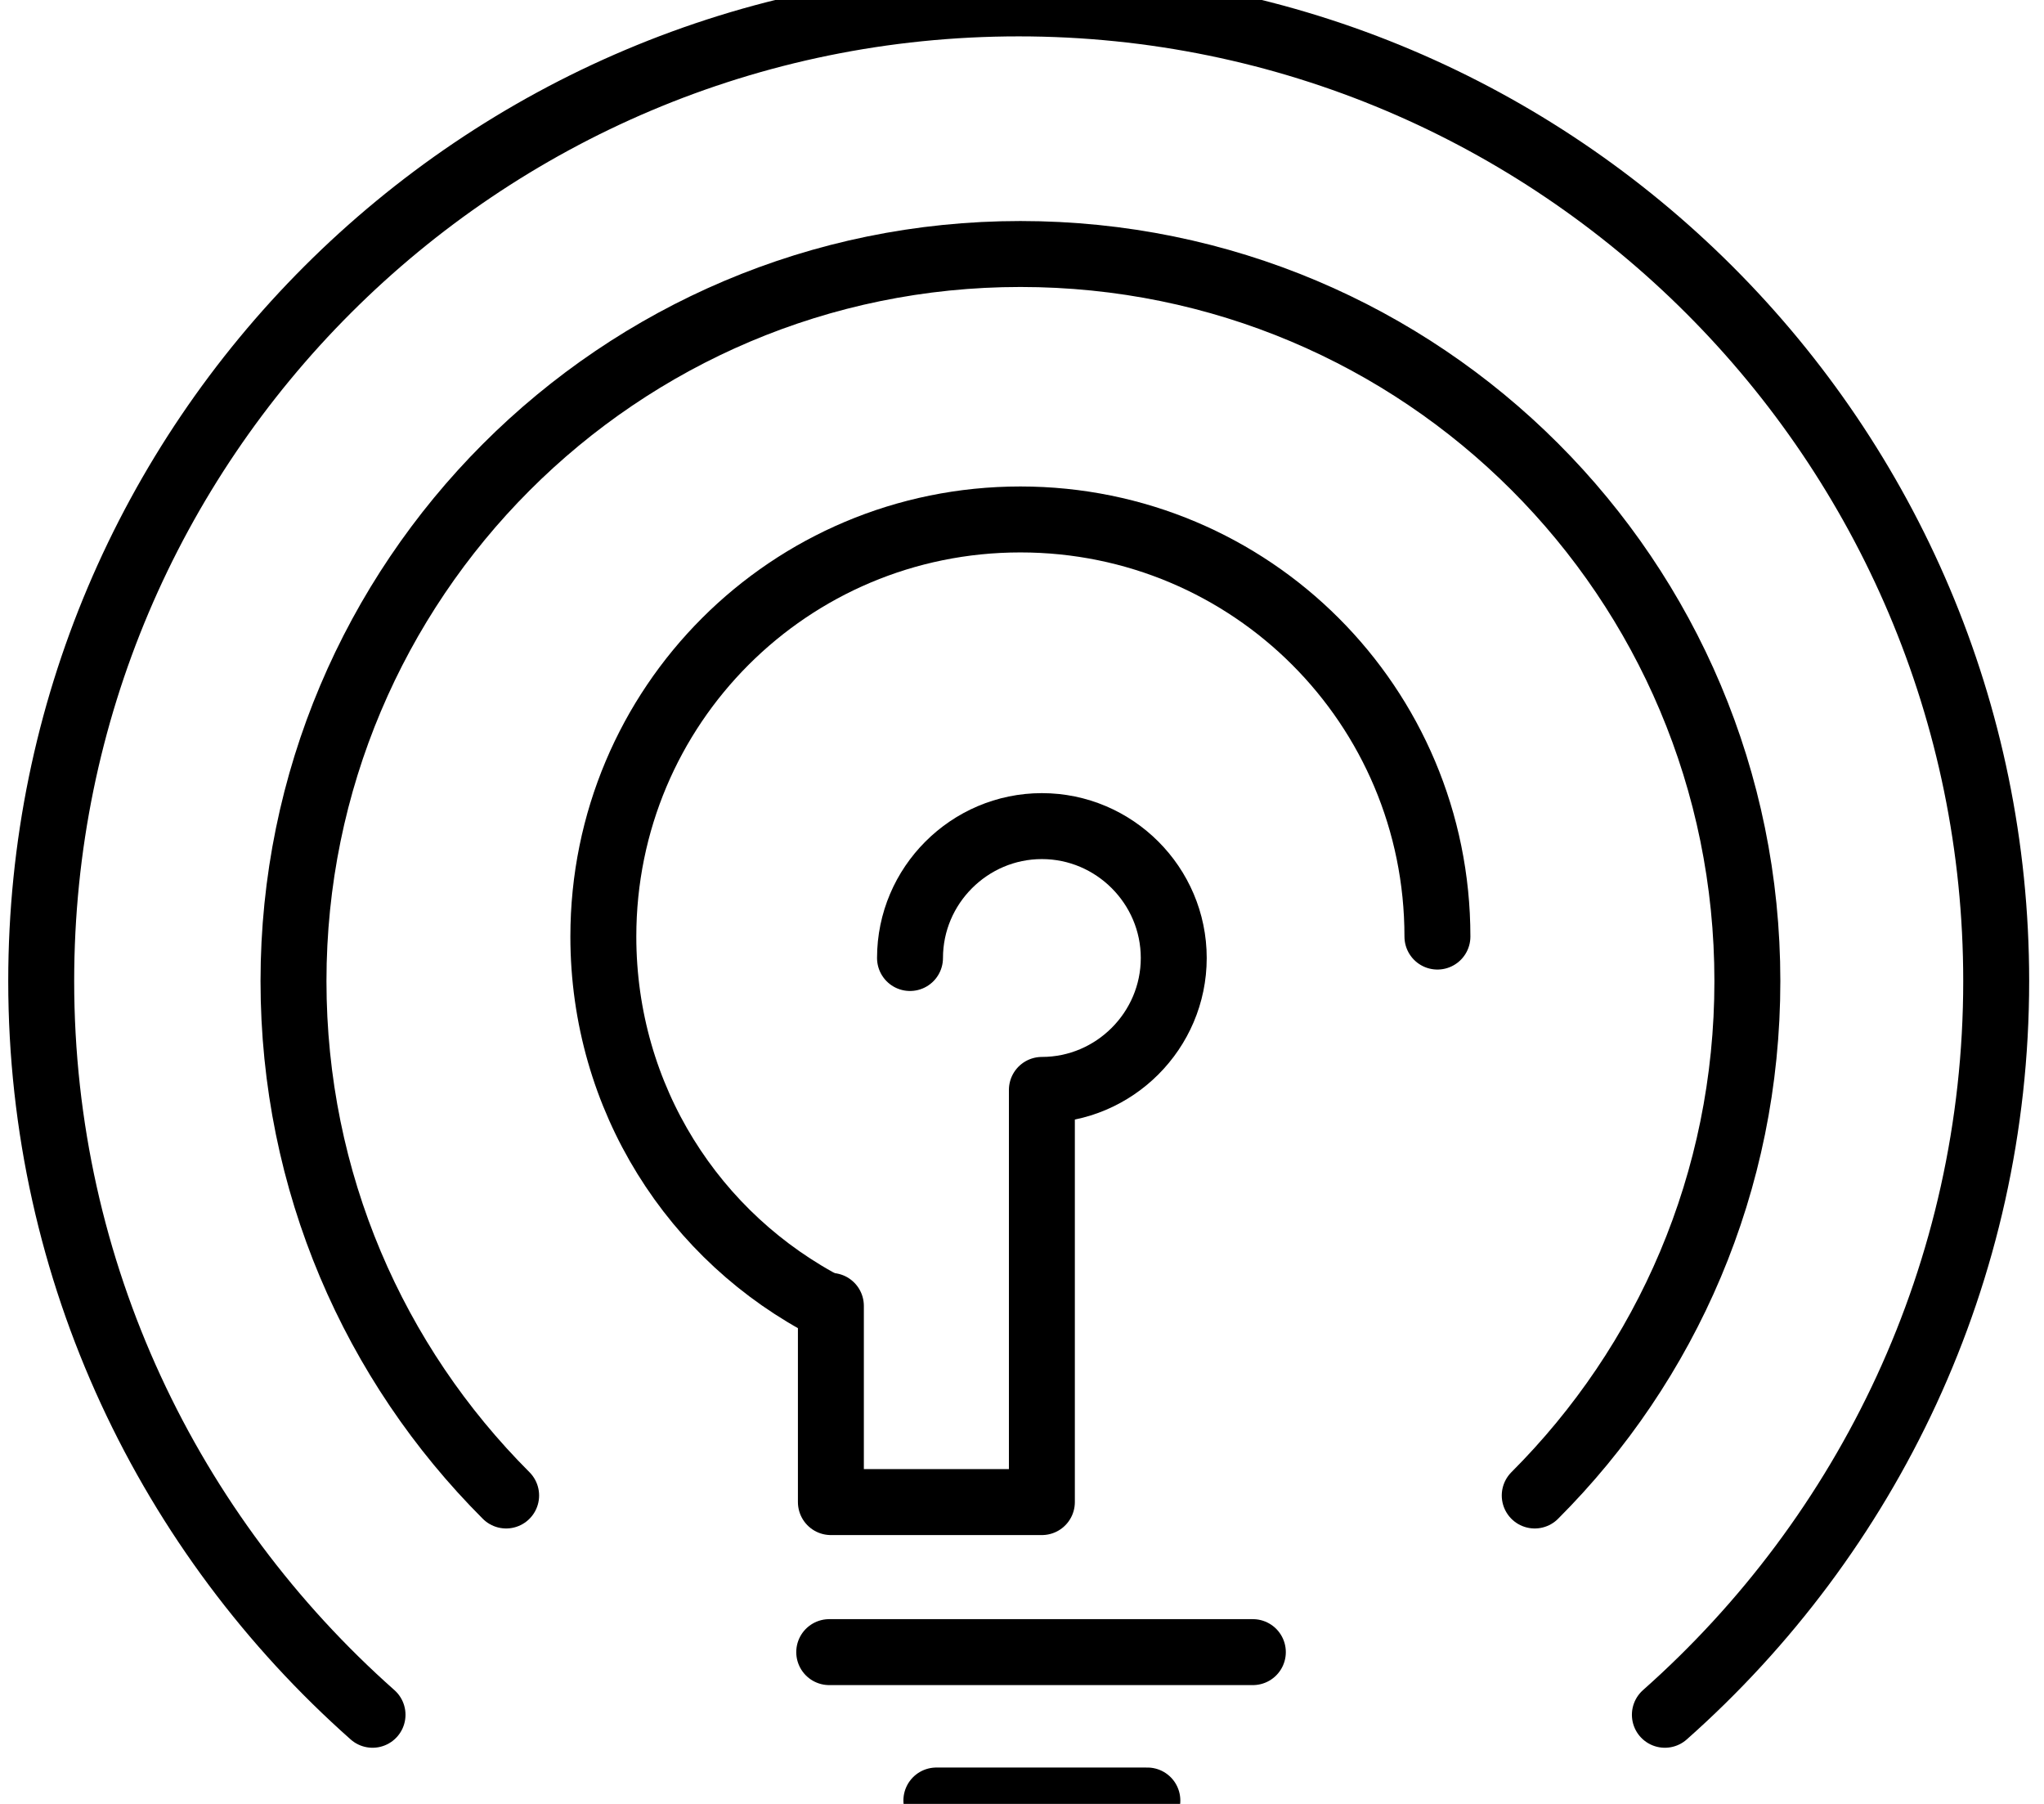
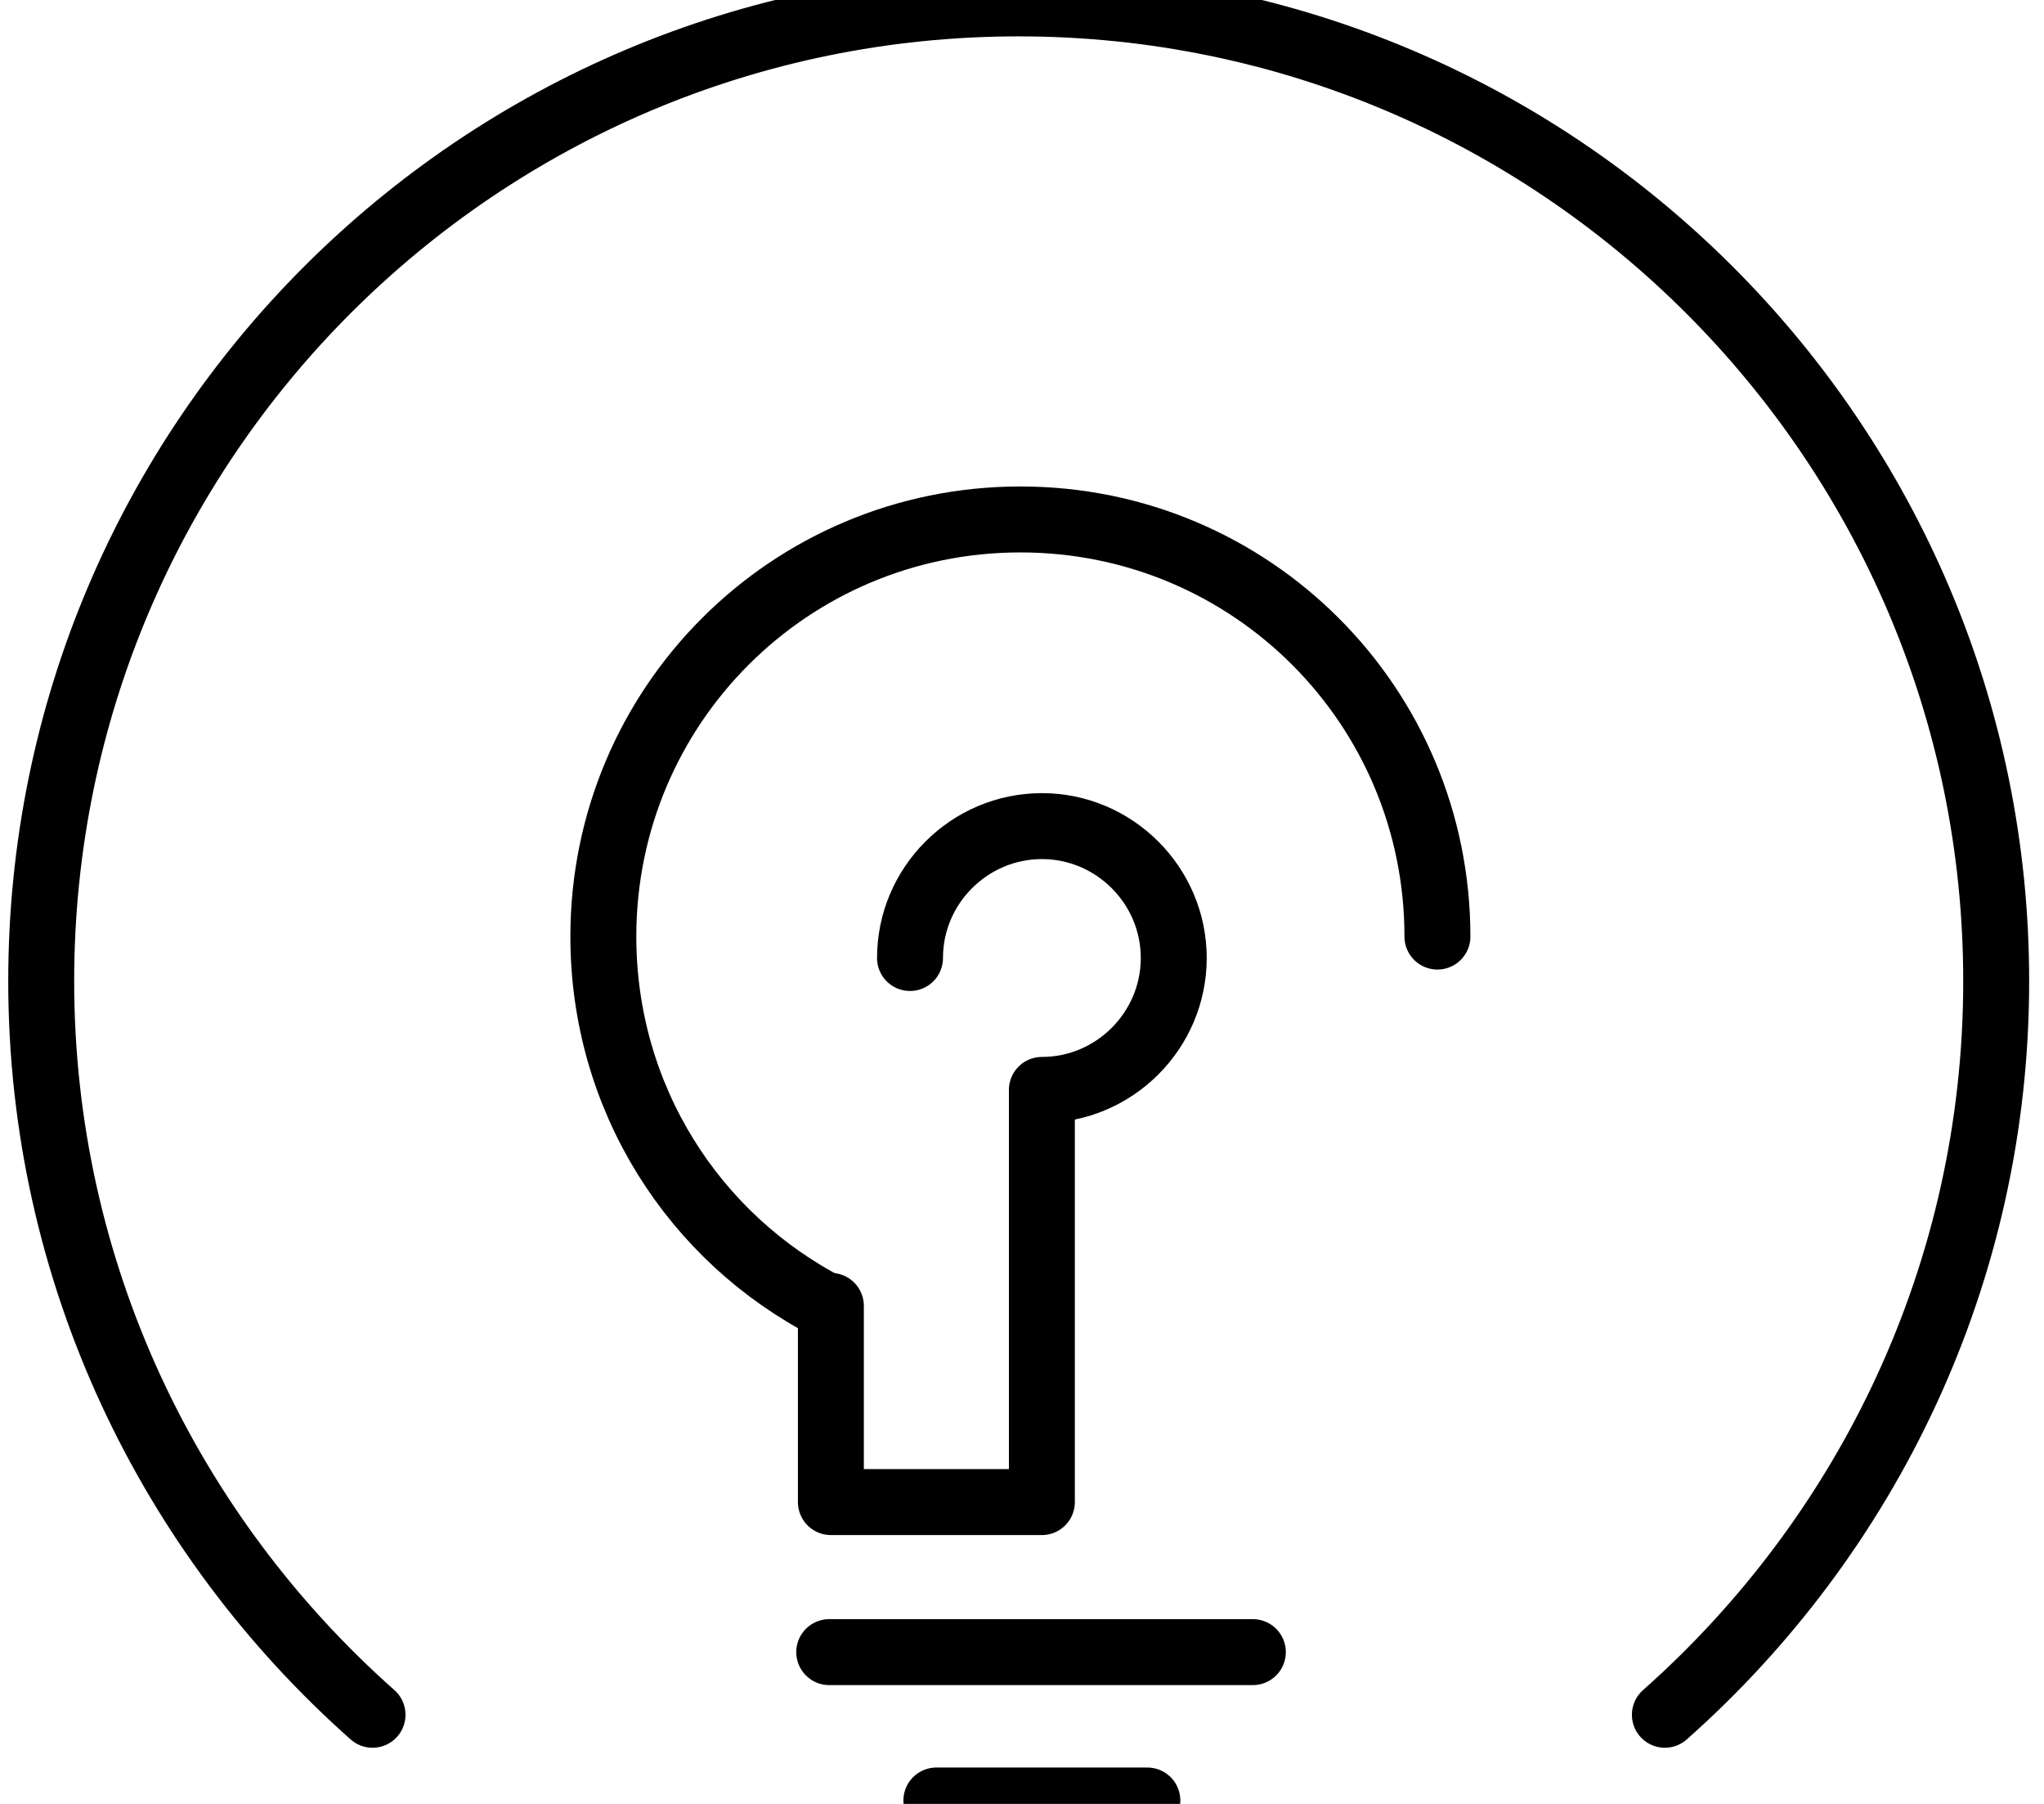
<svg xmlns="http://www.w3.org/2000/svg" preserveAspectRatio="xMidYMid slice" width="34px" height="30px" viewBox="0 0 124 113" fill="none">
  <path d="M50.302 81.1C42.102 76.9 36.602 68.4 36.602 58.6C36.602 44.6 47.902 33.3 61.902 33.3C75.902 33.3 87.202 44.6 87.202 58.6" stroke="black" stroke-width="4" stroke-miterlimit="10" stroke-linecap="round" />
  <path d="M50.305 102H76.005" stroke="black" stroke-width="4" stroke-miterlimit="10" stroke-linecap="round" />
  <path d="M56.805 111H69.605" stroke="black" stroke-width="4" stroke-miterlimit="10" stroke-linecap="round" />
  <path d="M55.206 59.9C55.206 55.5 58.806 51.9 63.206 51.9C67.606 51.9 71.206 55.5 71.206 59.9C71.206 64.3 67.606 67.9 63.206 67.9V92.9H50.406V81" stroke="black" stroke-width="4" stroke-miterlimit="10" stroke-linecap="round" stroke-linejoin="round" />
-   <path d="M30.705 92.5C22.705 84.5 17.805 73.5 17.805 61.3C17.805 37 37.505 17.2 61.905 17.2C86.305 17.2 106.005 36.9 106.005 61.3C106.005 73.5 101.105 84.5 93.105 92.5" stroke="black" stroke-width="4" stroke-miterlimit="10" stroke-linecap="round" />
  <path d="M22.6 105.8C10.3 94.9 2.5 79 2.5 61.3C2.5 28.5 29.1 2 61.8 2C94.5 2 121.1 28.6 121.1 61.3C121.1 79 113.3 94.9 101 105.8" stroke="black" stroke-width="4" stroke-miterlimit="10" stroke-linecap="round" />
</svg>